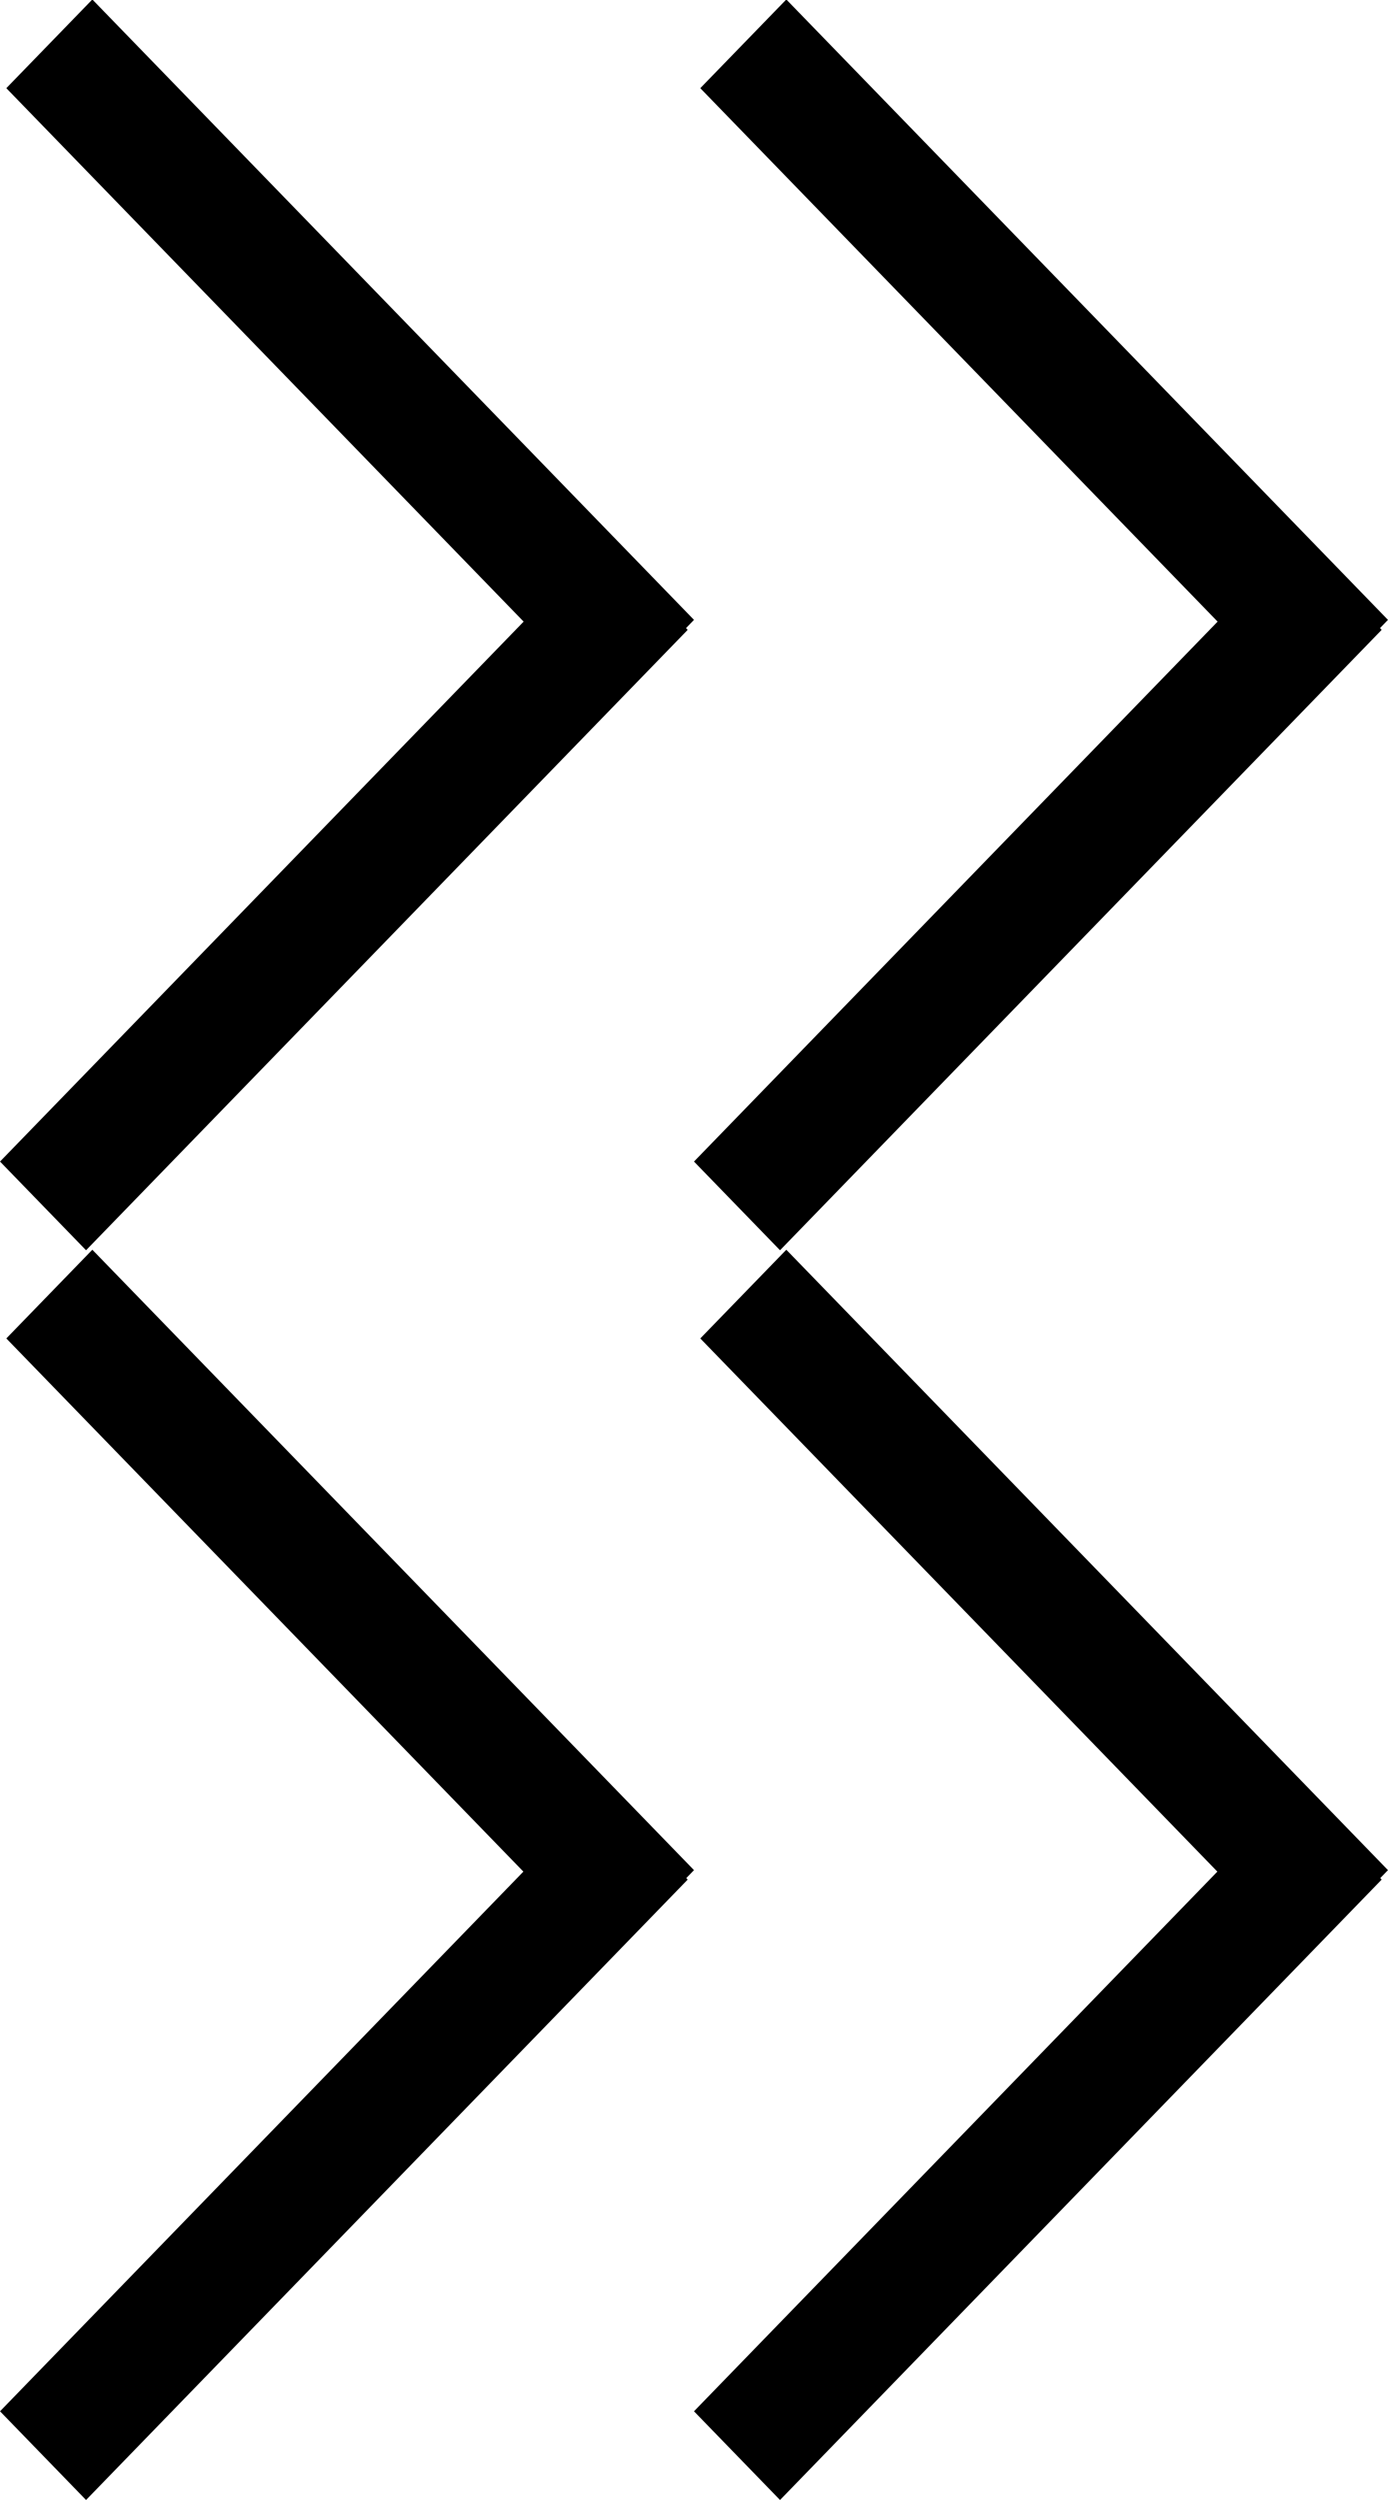
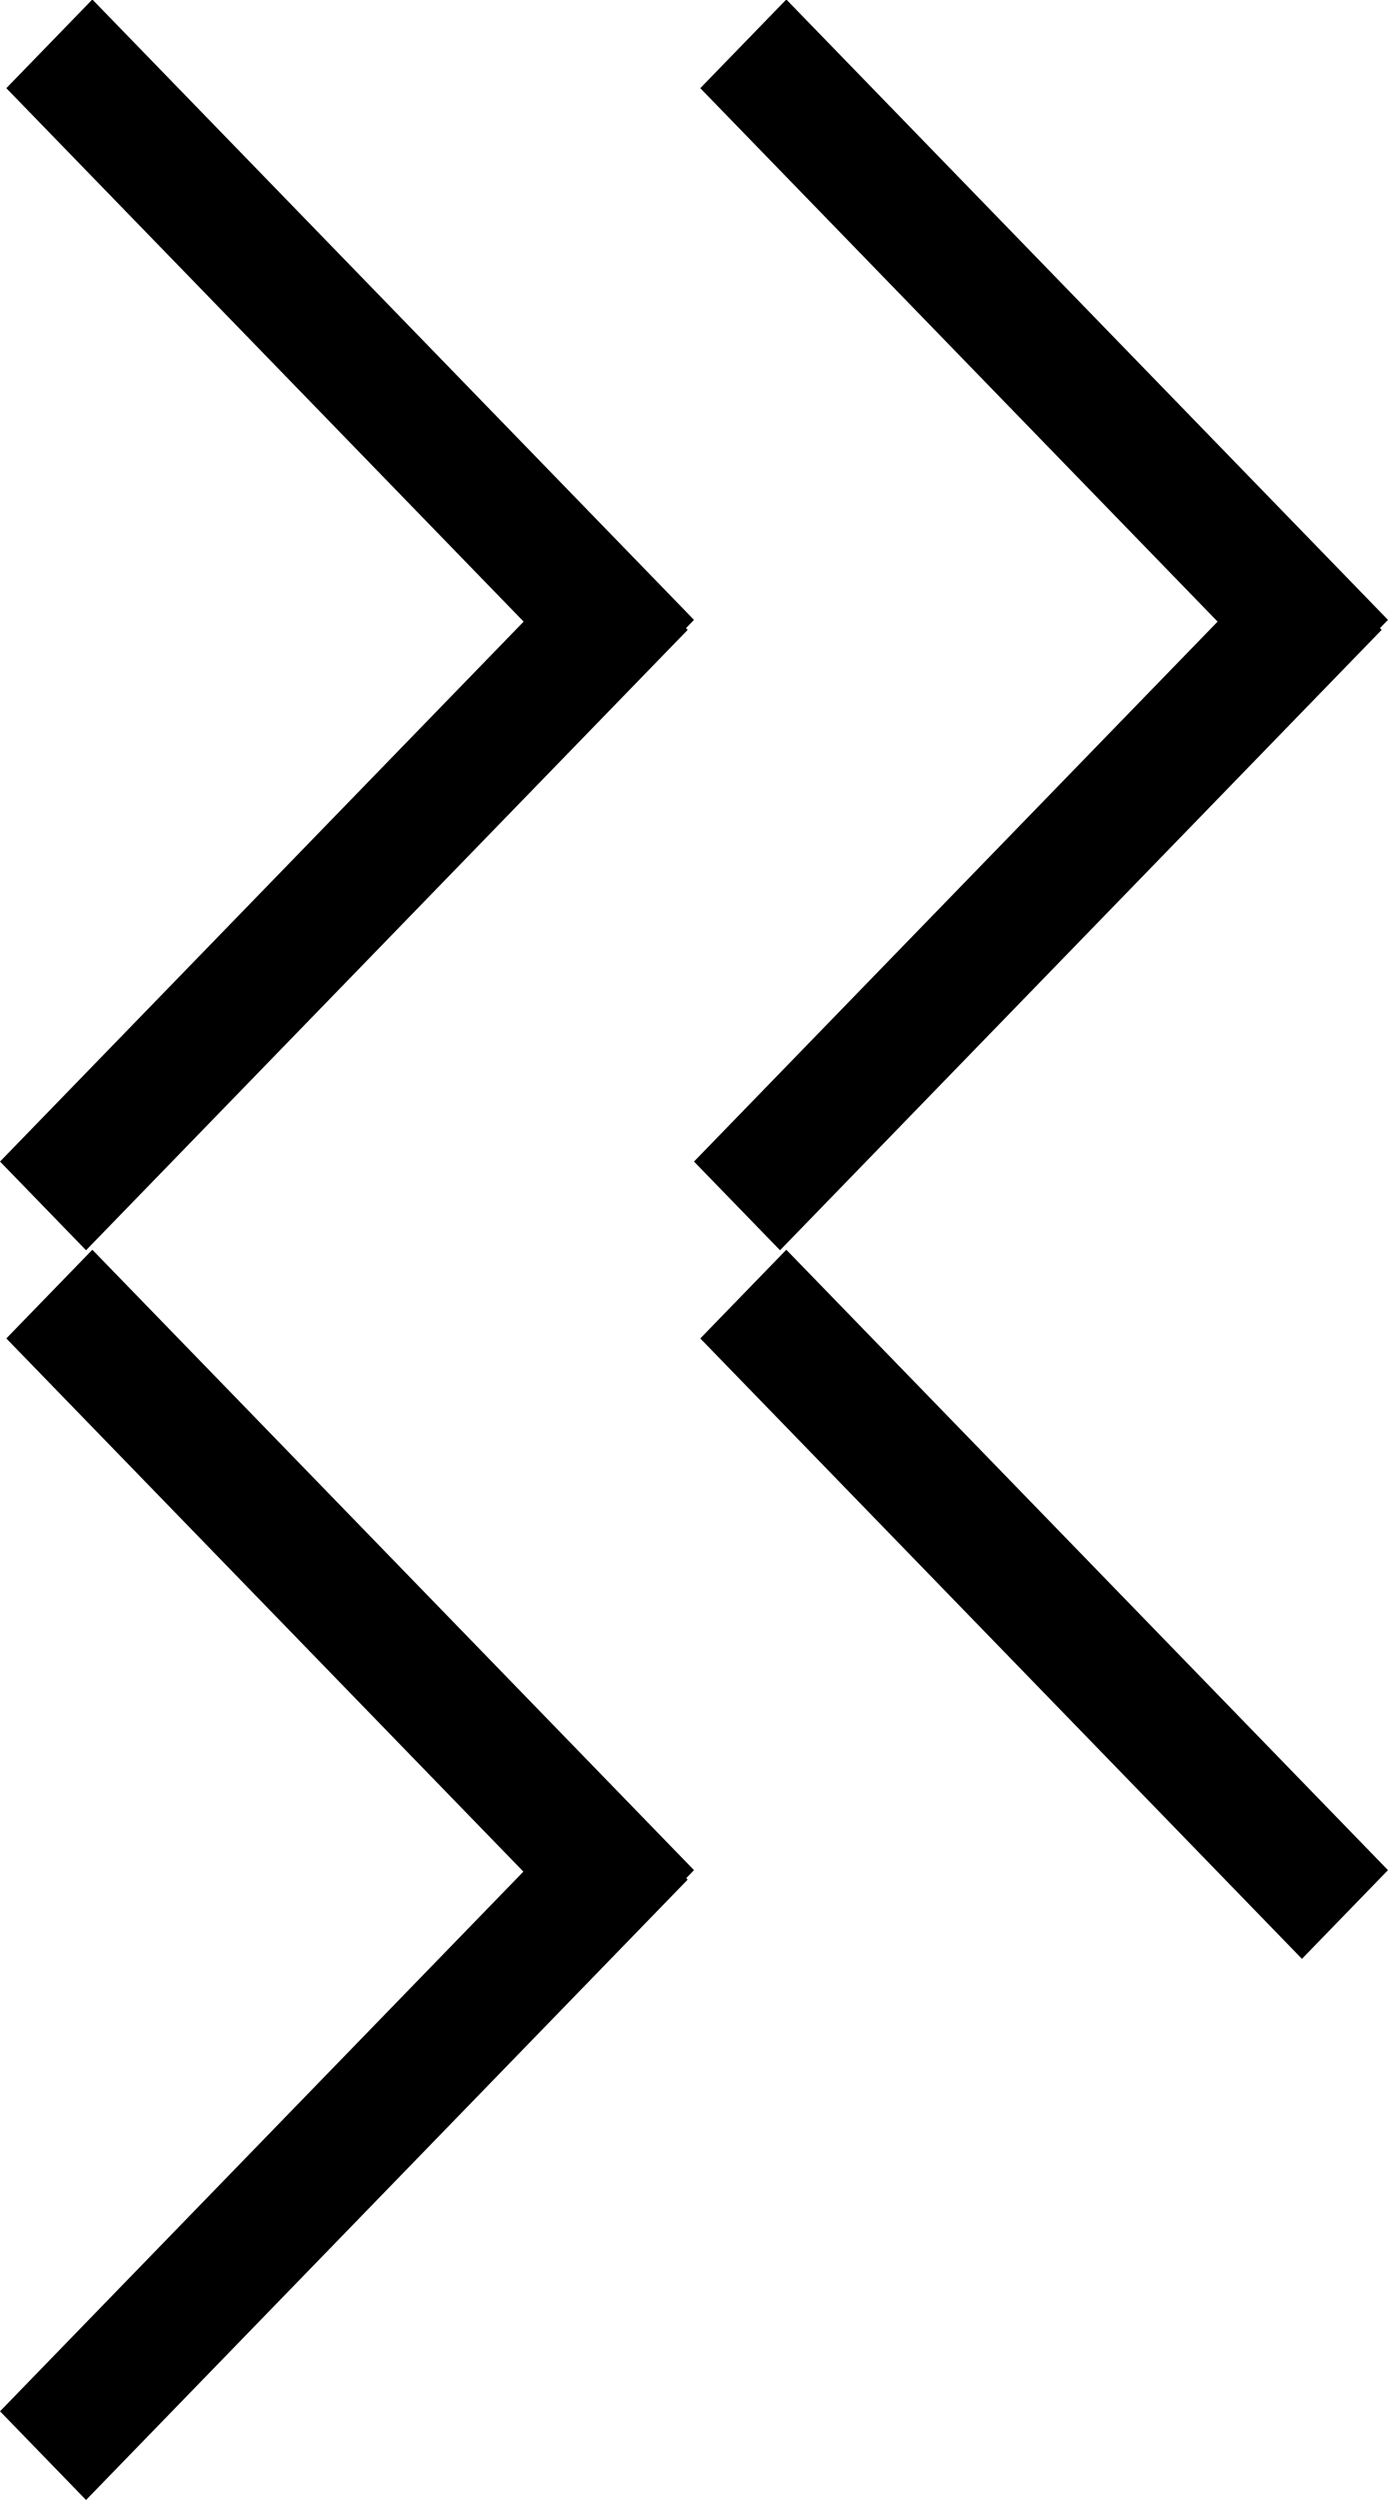
<svg xmlns="http://www.w3.org/2000/svg" id="bitmap:10-32" width="10" height="18" version="1.1" viewBox="0 0 2.646 4.763">
  <g>
    <path d="m1.159 1.35-1.147-1.182 0.164-0.169 1.147 1.182z" />
    <path d="m1.311 1.2-1.147 1.182-0.164-0.169 1.147-1.182z" />
    <path d="m2.482 1.35-1.147-1.182 0.164-0.169 1.147 1.182z" />
    <path d="m2.634 1.2-1.147 1.182-0.164-0.169 1.147-1.182z" />
    <path d="m1.159 3.732-1.147-1.182 0.164-0.169 1.147 1.182z" />
    <path d="m1.311 3.581-1.147 1.182-0.164-0.169 1.147-1.182z" />
    <path d="m2.482 3.732-1.147-1.182 0.164-0.169 1.147 1.182z" />
-     <path d="m2.634 3.581-1.147 1.182-0.164-0.169 1.147-1.182z" />
  </g>
</svg>